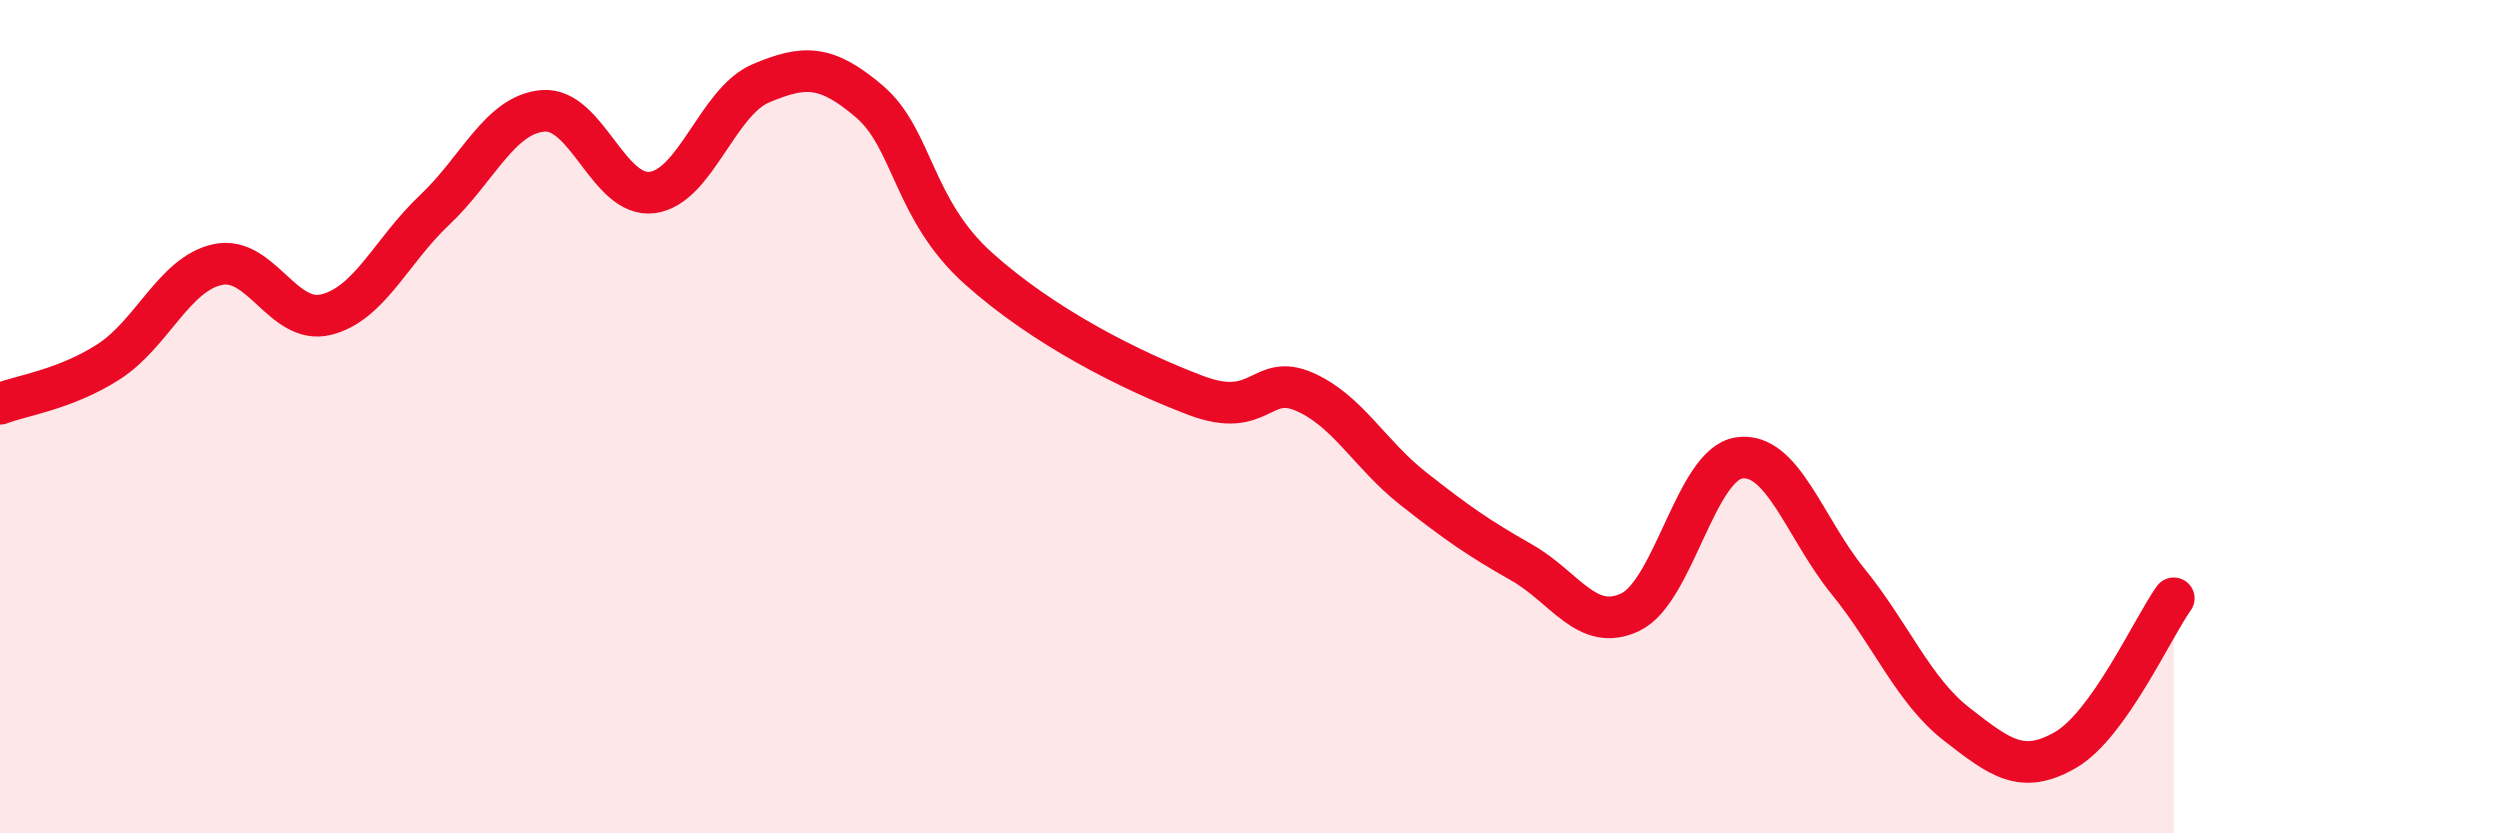
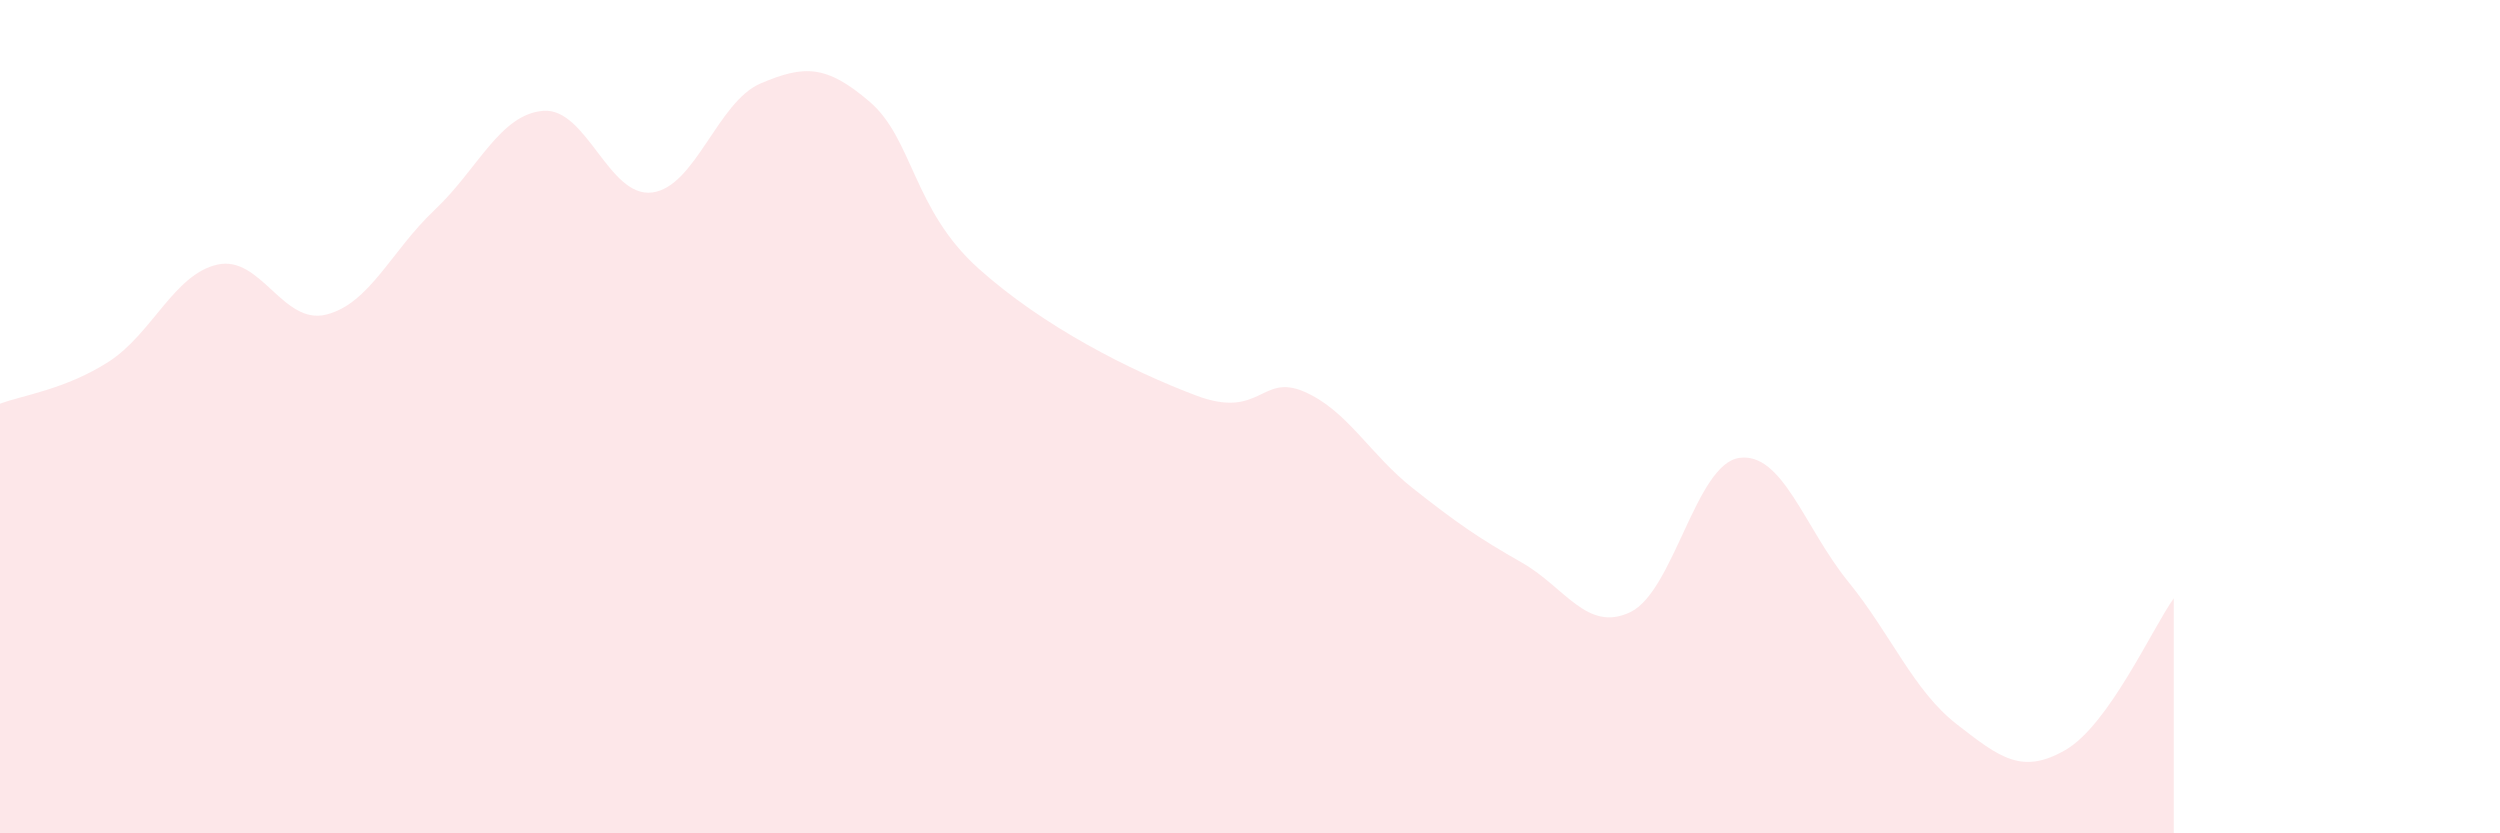
<svg xmlns="http://www.w3.org/2000/svg" width="60" height="20" viewBox="0 0 60 20">
  <path d="M 0,9.69 C 0.52,9.49 1.57,9.35 2.61,8.68 C 3.65,8.01 4.18,6.58 5.22,6.35 C 6.26,6.12 6.79,7.81 7.83,7.55 C 8.87,7.29 9.39,6.02 10.43,5.04 C 11.47,4.06 12,2.74 13.04,2.66 C 14.08,2.58 14.61,4.75 15.65,4.62 C 16.69,4.49 17.22,2.44 18.26,2 C 19.3,1.56 19.83,1.55 20.87,2.44 C 21.91,3.33 21.91,5.03 23.48,6.44 C 25.05,7.85 27.14,8.9 28.7,9.49 C 30.26,10.08 30.26,8.95 31.3,9.4 C 32.34,9.85 32.87,10.9 33.91,11.72 C 34.95,12.54 35.48,12.91 36.52,13.5 C 37.56,14.09 38.09,15.19 39.13,14.69 C 40.17,14.19 40.7,11.14 41.74,10.99 C 42.78,10.84 43.31,12.67 44.35,13.95 C 45.39,15.23 45.92,16.57 46.96,17.38 C 48,18.19 48.53,18.6 49.57,18 C 50.61,17.4 51.65,15.09 52.17,14.36L52.17 20L0 20Z" fill="#EB0A25" opacity="0.1" stroke-linecap="round" stroke-linejoin="round" />
-   <path d="M 0,9.69 C 0.52,9.49 1.57,9.35 2.61,8.68 C 3.65,8.01 4.18,6.58 5.22,6.35 C 6.26,6.12 6.79,7.81 7.83,7.55 C 8.87,7.29 9.39,6.02 10.43,5.04 C 11.47,4.06 12,2.74 13.04,2.66 C 14.08,2.58 14.61,4.75 15.65,4.62 C 16.69,4.49 17.22,2.44 18.26,2 C 19.3,1.56 19.83,1.55 20.87,2.44 C 21.91,3.33 21.91,5.03 23.48,6.44 C 25.05,7.85 27.14,8.9 28.7,9.49 C 30.26,10.08 30.26,8.95 31.3,9.4 C 32.34,9.85 32.87,10.9 33.91,11.72 C 34.95,12.54 35.48,12.91 36.52,13.5 C 37.56,14.09 38.09,15.19 39.13,14.69 C 40.17,14.19 40.7,11.14 41.74,10.99 C 42.78,10.84 43.31,12.67 44.35,13.95 C 45.39,15.23 45.92,16.57 46.96,17.38 C 48,18.19 48.53,18.6 49.57,18 C 50.61,17.4 51.65,15.09 52.17,14.36" stroke="#EB0A25" stroke-width="1" fill="none" stroke-linecap="round" stroke-linejoin="round" />
</svg>